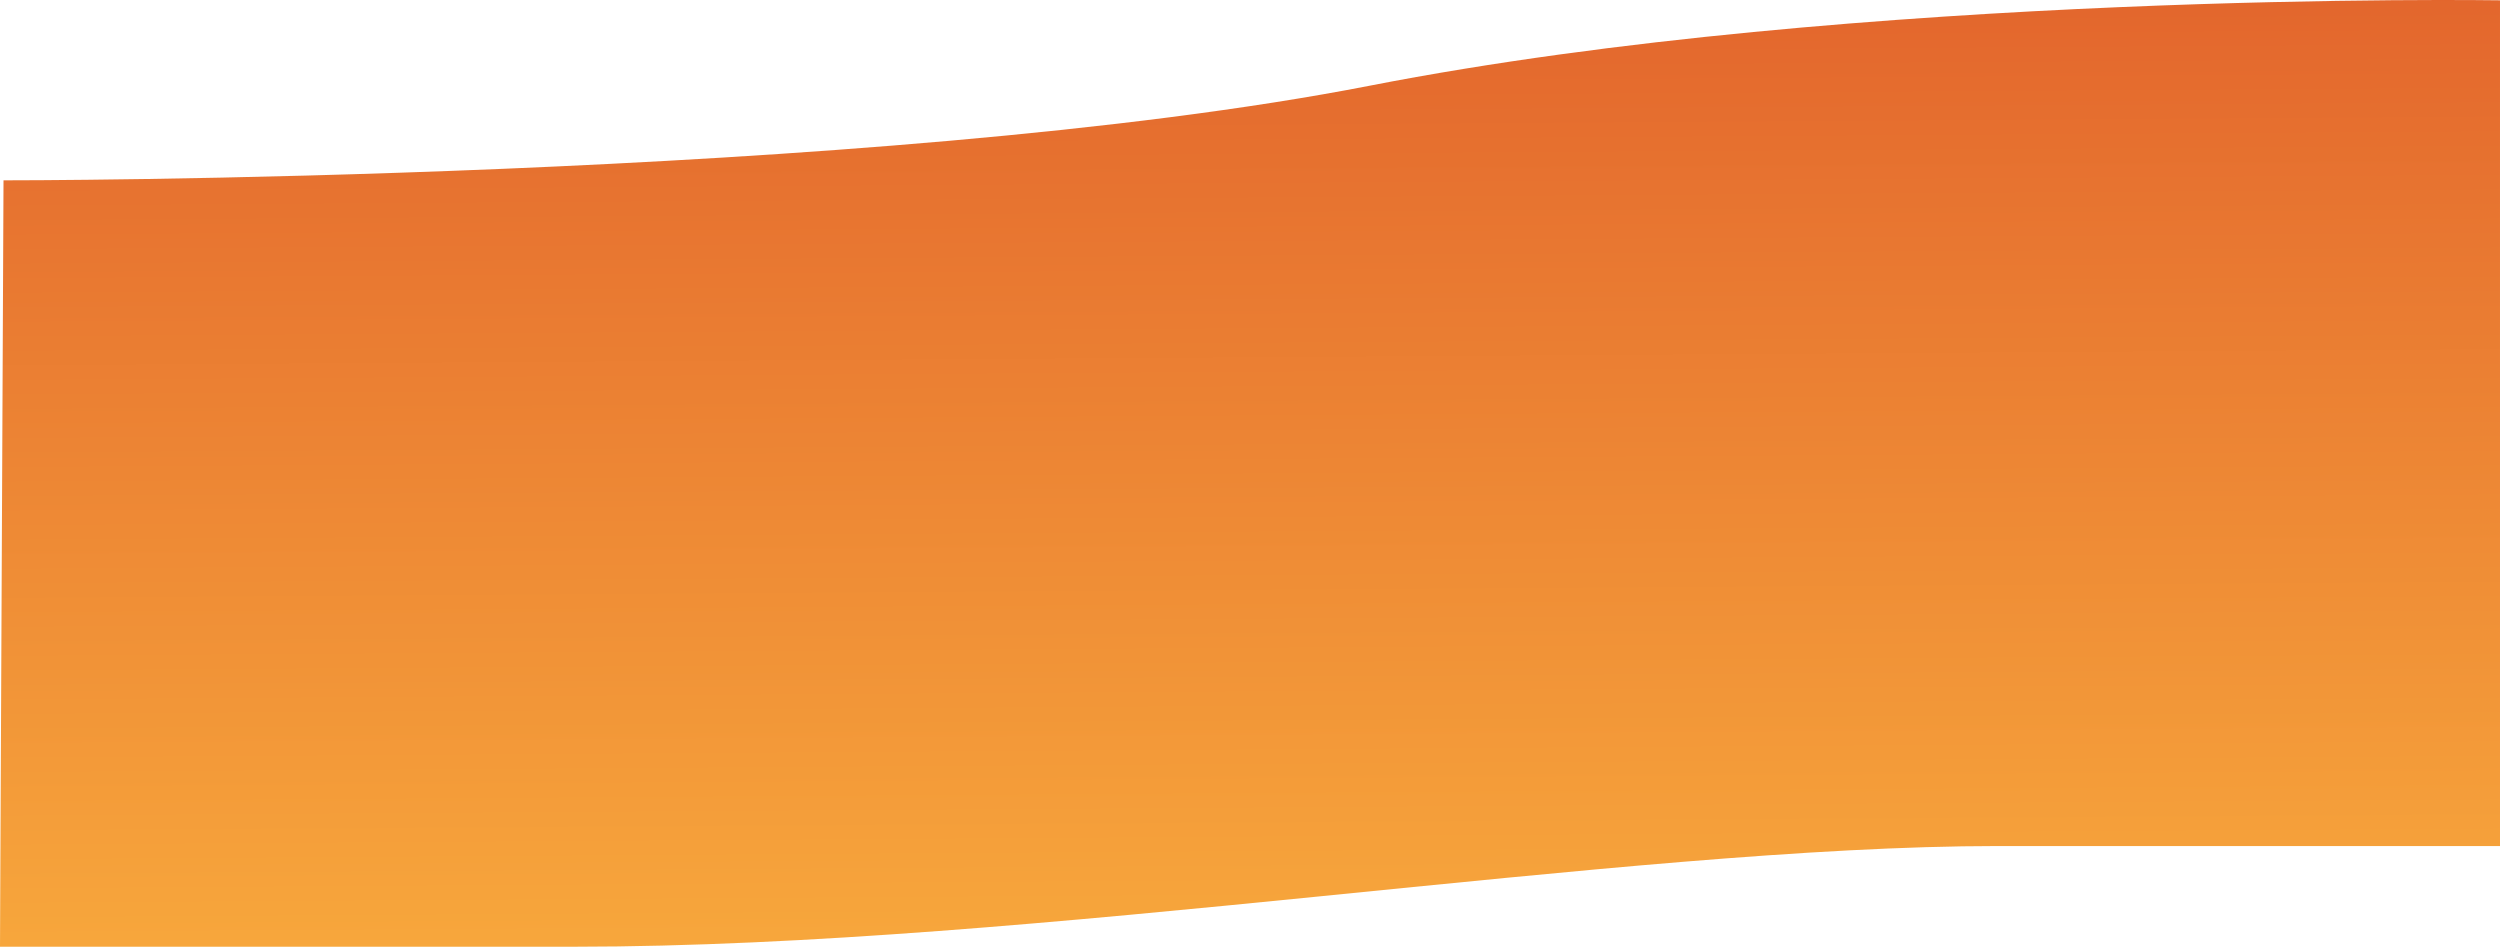
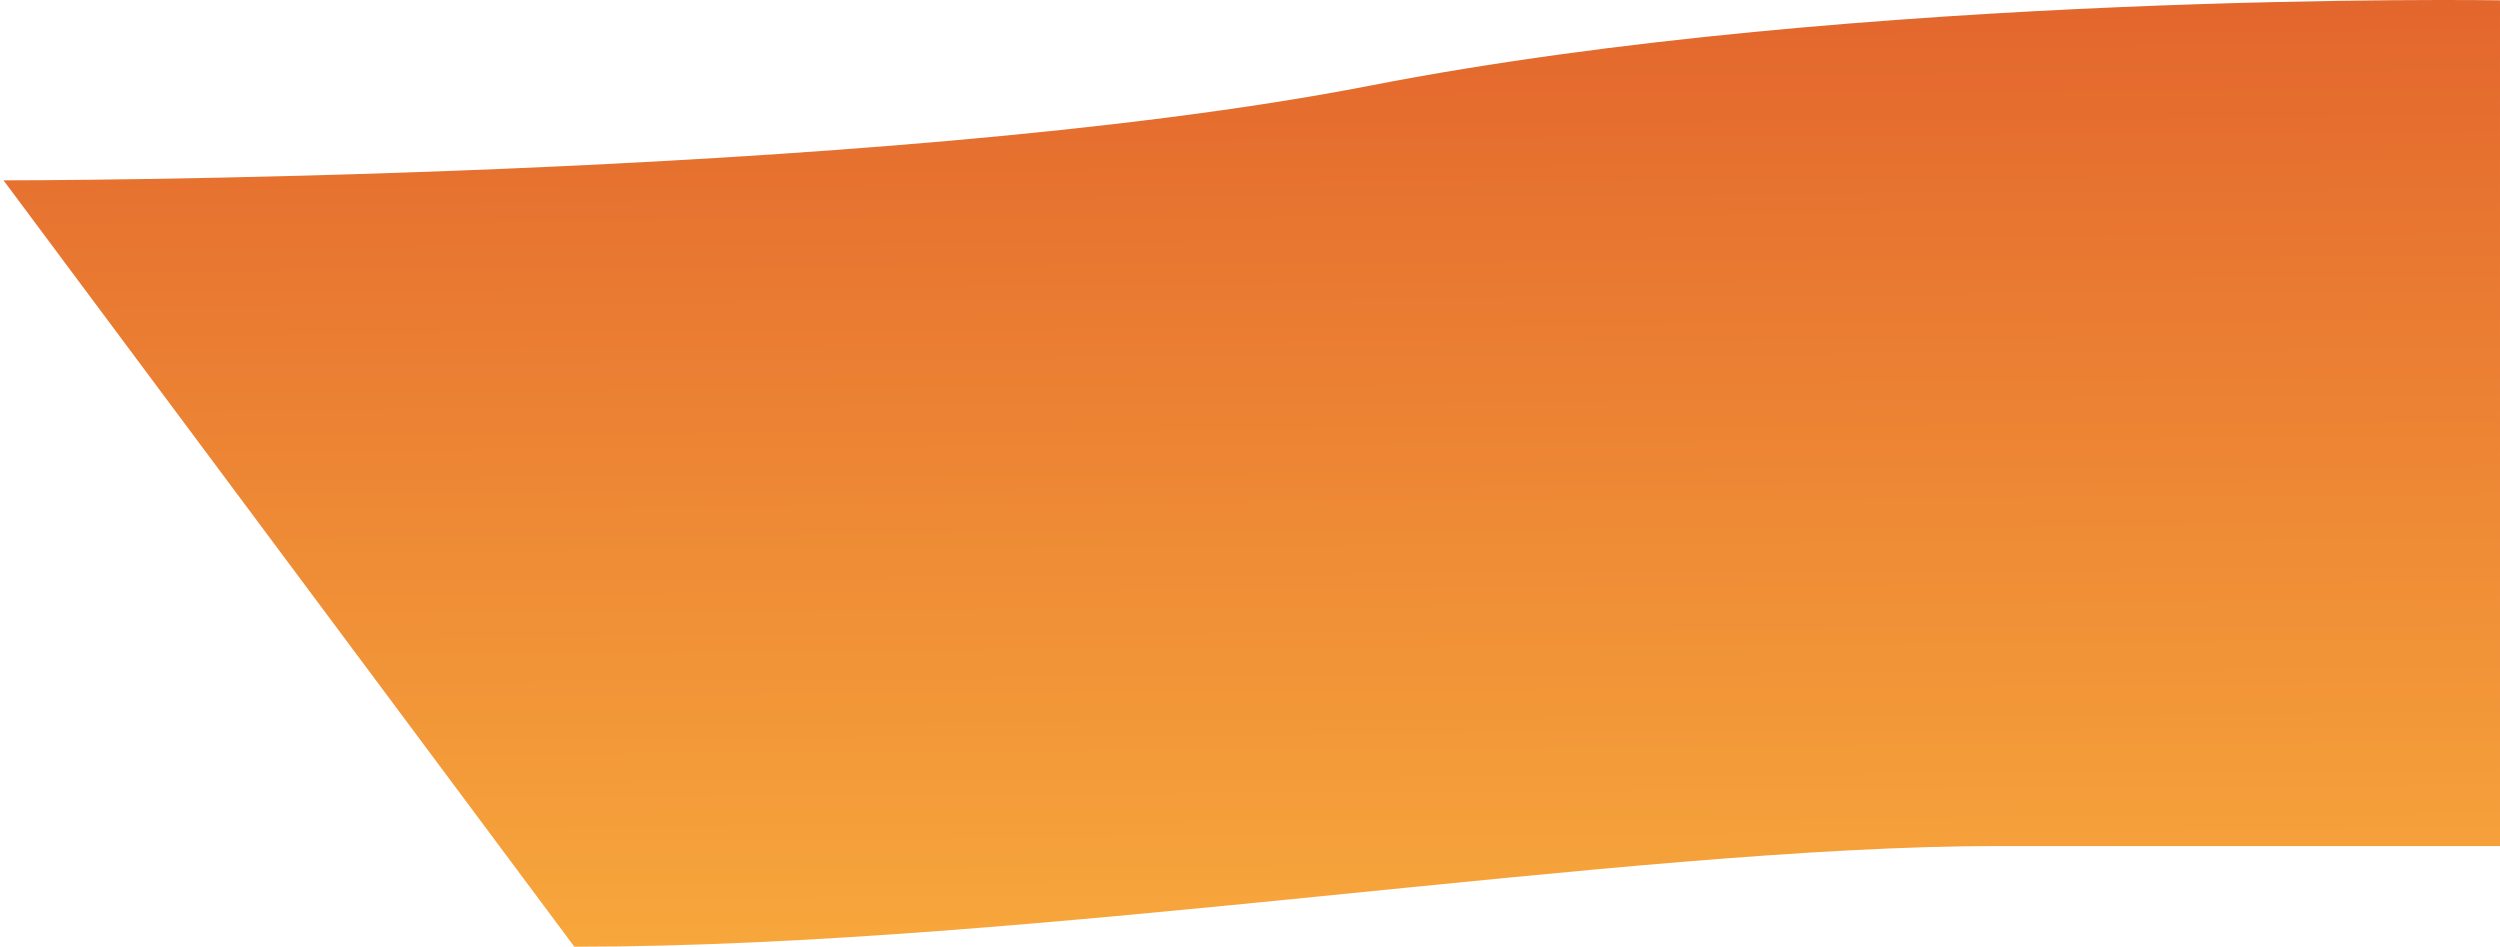
<svg xmlns="http://www.w3.org/2000/svg" width="1923.868" height="728.546" viewBox="0 0 1923.868 728.546">
  <defs>
    <style>
            .cls-1{fill:url(#linear-gradient)}
        </style>
    <linearGradient id="linear-gradient" x1=".488" x2=".521" y1="-.578" y2="1.333" gradientUnits="objectBoundingBox">
      <stop offset="0" stop-color="#d74024" />
      <stop offset="1" stop-color="#febd41" />
    </linearGradient>
  </defs>
-   <path id="Path_12" d="M1 1659.848s674.7.651 1051.5-72.852 869.663-65.682 869.663-65.682v650.823h-386.5c-285.545 0-741.13 77.482-1095.372 77.482H-1.7z" class="cls-1" data-name="Path 12" transform="translate(1.701 -1521.072)" />
+   <path id="Path_12" d="M1 1659.848s674.7.651 1051.5-72.852 869.663-65.682 869.663-65.682v650.823h-386.5c-285.545 0-741.13 77.482-1095.372 77.482z" class="cls-1" data-name="Path 12" transform="translate(1.701 -1521.072)" />
</svg>